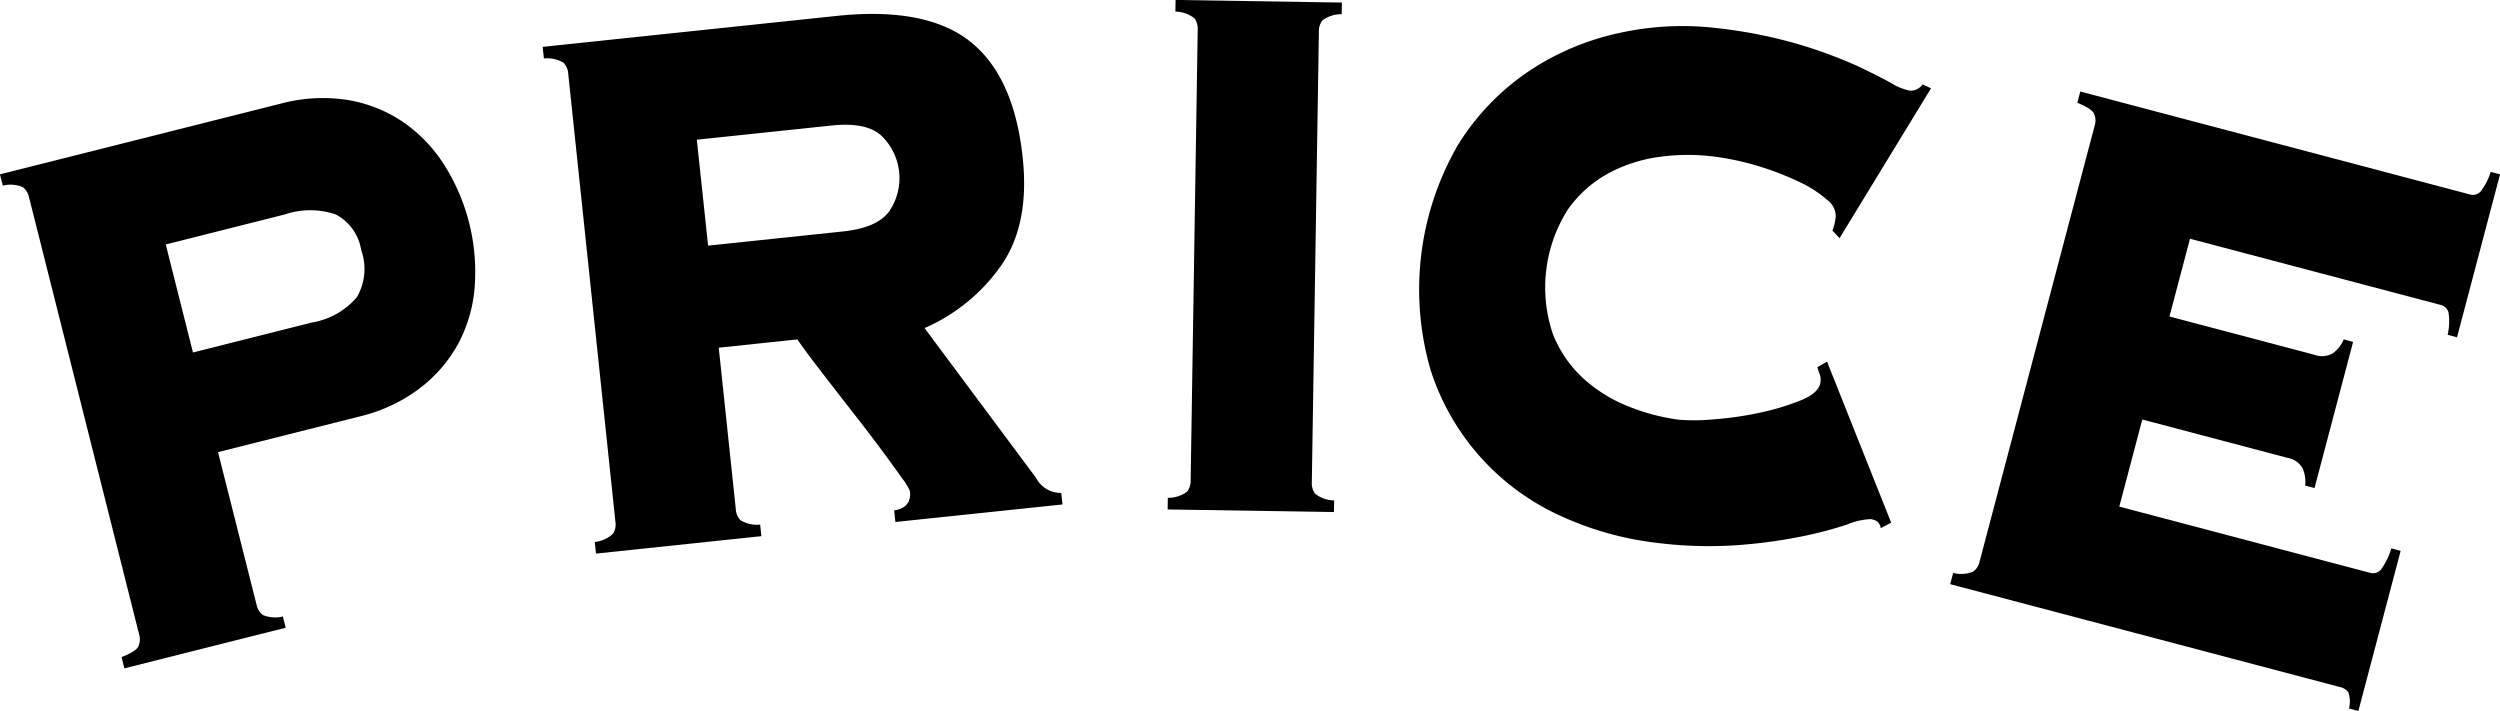
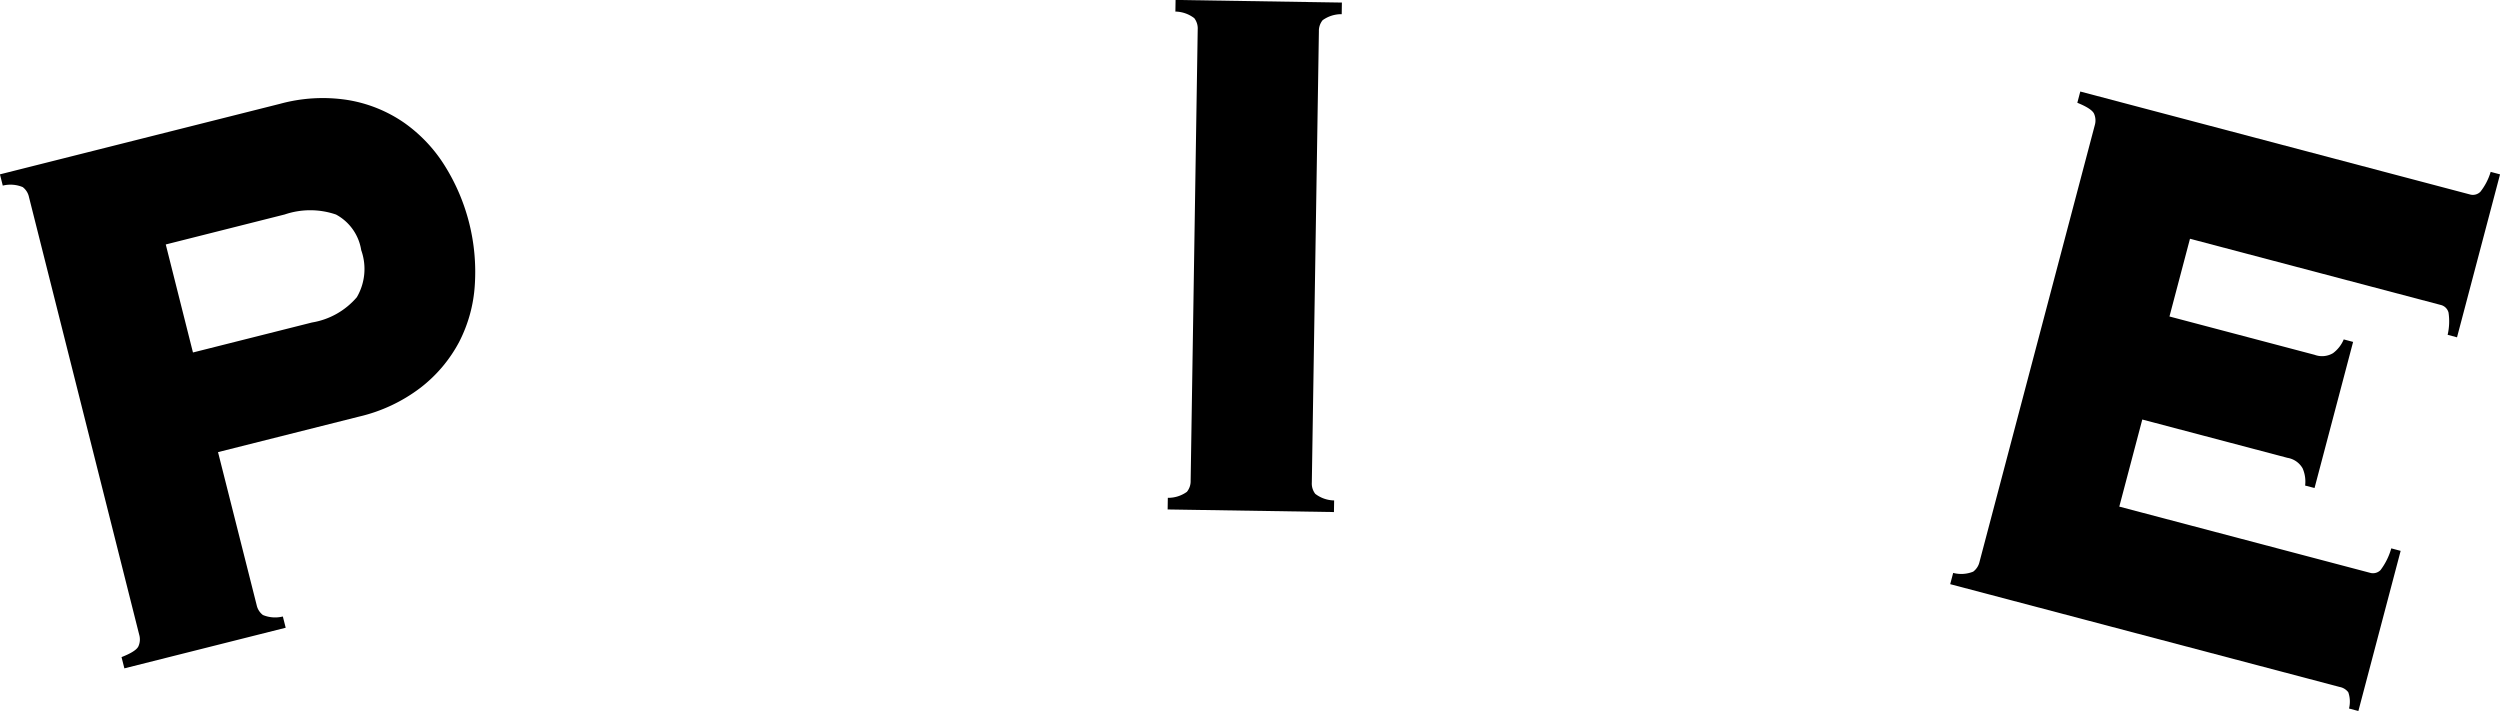
<svg xmlns="http://www.w3.org/2000/svg" width="199.923" height="56.858" viewBox="0 0 199.923 56.858">
  <g id="price" transform="translate(5204.764 3456.983)">
    <path id="パス_2763" data-name="パス 2763" d="M70.958,325.9a1.344,1.344,0,0,0,.5.793,2.553,2.553,0,0,0,1.594.118l.227.9-12.9,3.248-.227-.9q1.151-.449,1.348-.859a1.343,1.343,0,0,0,.064-.935l-8.815-35a1.346,1.346,0,0,0-.5-.793,2.565,2.565,0,0,0-1.594-.118l-.227-.9,22.41-5.644a12.939,12.939,0,0,1,5.451-.294,11.072,11.072,0,0,1,4.447,1.8,11.9,11.9,0,0,1,3.266,3.451,16,16,0,0,1,2.4,9.54,11.474,11.474,0,0,1-1.251,4.549,11.3,11.3,0,0,1-3.075,3.65,12.938,12.938,0,0,1-4.94,2.323l-11.268,2.838Zm4.426-22.6a6,6,0,0,0,3.585-2.021,4.473,4.473,0,0,0,.35-3.763,3.922,3.922,0,0,0-2.015-2.848,6.34,6.34,0,0,0-4.1-.007l-9.515,2.4,2.175,8.638Z" transform="translate(-5255.197 -3734.494)" />
-     <path id="パス_2764" data-name="パス 2764" d="M227.22,300.011a1.344,1.344,0,0,0,.382.856,2.554,2.554,0,0,0,1.561.342l.1.925-13.225,1.393-.1-.925a2.557,2.557,0,0,0,1.456-.659,1.344,1.344,0,0,0,.2-.916l-3.781-35.9a1.348,1.348,0,0,0-.382-.856,2.567,2.567,0,0,0-1.561-.341l-.1-.925,23.5-2.474q7.126-.751,10.664,2.031t4.228,9.33q.56,5.316-1.724,8.594a14.59,14.59,0,0,1-6.126,5.007l8.922,11.99a2.215,2.215,0,0,0,2.008,1.191l.1.924L239.981,301l-.1-.925q1.4-.224,1.266-1.535a4.646,4.646,0,0,0-.627-1.025q-.612-.871-1.519-2.1t-2-2.633q-1.09-1.4-2.1-2.7t-1.768-2.307q-.756-1.01-.989-1.376l-6.291.663Zm8.562-22.244q2.824-.3,3.75-1.68a4.708,4.708,0,0,0-.625-5.932q-1.193-1.159-4.018-.862L224.1,270.429,225,278.9Z" transform="translate(-5373.139 -3716.24)" />
    <path id="パス_2765" data-name="パス 2765" d="M397.61,296.043a2.559,2.559,0,0,0,1.525-.48,1.346,1.346,0,0,0,.3-.886L400,258.584a1.347,1.347,0,0,0-.276-.9,2.565,2.565,0,0,0-1.509-.527l.015-.929,13.3.209-.014.929a2.563,2.563,0,0,0-1.525.48,1.345,1.345,0,0,0-.3.886l-.566,36.093a1.345,1.345,0,0,0,.276.9,2.555,2.555,0,0,0,1.509.527l-.015.929-13.3-.208Z" transform="translate(-5508.984 -3713.215)" />
-     <path id="パス_2766" data-name="パス 2766" d="M505.353,280.345a3.548,3.548,0,0,0,.157-.488,5.761,5.761,0,0,0,.112-.65,1.661,1.661,0,0,0-.715-1.336,9.342,9.342,0,0,0-2.171-1.4,23.206,23.206,0,0,0-3.2-1.248,21.5,21.5,0,0,0-3.867-.822,16.52,16.52,0,0,0-4.1.046,11.908,11.908,0,0,0-4.092,1.3,9.551,9.551,0,0,0-3.282,2.917,11.613,11.613,0,0,0-1.208,9.92,9.528,9.528,0,0,0,2.485,3.619,11.865,11.865,0,0,0,3.661,2.241,16.458,16.458,0,0,0,3.972,1.03,15.687,15.687,0,0,0,2.669-.026,26.714,26.714,0,0,0,3.706-.524,19.583,19.583,0,0,0,3.341-1q1.471-.6,1.574-1.447a1.279,1.279,0,0,0-.053-.631,5.223,5.223,0,0,1-.191-.569l.771-.452L510.05,303.7l-.835.445a.827.827,0,0,0-.291-.543,1.191,1.191,0,0,0-.531-.181,5.574,5.574,0,0,0-1.874.435,31.337,31.337,0,0,1-3.661.958,40.493,40.493,0,0,1-5.189.694,33.374,33.374,0,0,1-6.542-.212,25.393,25.393,0,0,1-7.48-2.121,19.232,19.232,0,0,1-10.416-11.648,23.063,23.063,0,0,1,2.2-18.07,19.5,19.5,0,0,1,5.657-5.866,20.989,20.989,0,0,1,7.265-3.056,23.383,23.383,0,0,1,7.784-.378,38.451,38.451,0,0,1,6.571,1.308,37.809,37.809,0,0,1,4.574,1.689q1.782.843,2.757,1.389a4.567,4.567,0,0,0,1.486.61,1.126,1.126,0,0,0,1.036-.5l.677.316-7.313,11.985Z" transform="translate(-5563.58 -3718.89)" />
    <path id="パス_2767" data-name="パス 2767" d="M658.639,314.965a2.639,2.639,0,0,0-.2-1.376,1.712,1.712,0,0,0-1.213-.841l-11.609-3.065-1.839,6.965,20.035,5.289a.847.847,0,0,0,.857-.214,5.291,5.291,0,0,0,.859-1.736l.749.2-3.381,12.807-.749-.2a2.266,2.266,0,0,0-.058-1.3,1.127,1.127,0,0,0-.689-.423l-31.145-8.221.237-.9a2.555,2.555,0,0,0,1.6-.1,1.344,1.344,0,0,0,.508-.787l9.213-34.9a1.346,1.346,0,0,0-.054-.935q-.192-.411-1.338-.874l.237-.9L671.8,291.68a.847.847,0,0,0,.858-.214,4.778,4.778,0,0,0,.819-1.587l.749.2-3.441,13.032-.749-.2a4.787,4.787,0,0,0,.07-1.784.85.85,0,0,0-.64-.61l-20.035-5.289-1.641,6.216L659.4,304.51a1.712,1.712,0,0,0,1.47-.133,2.636,2.636,0,0,0,.857-1.1l.749.2-3.084,11.684Z" transform="translate(-5679.064 -3733.118)" />
  </g>
</svg>